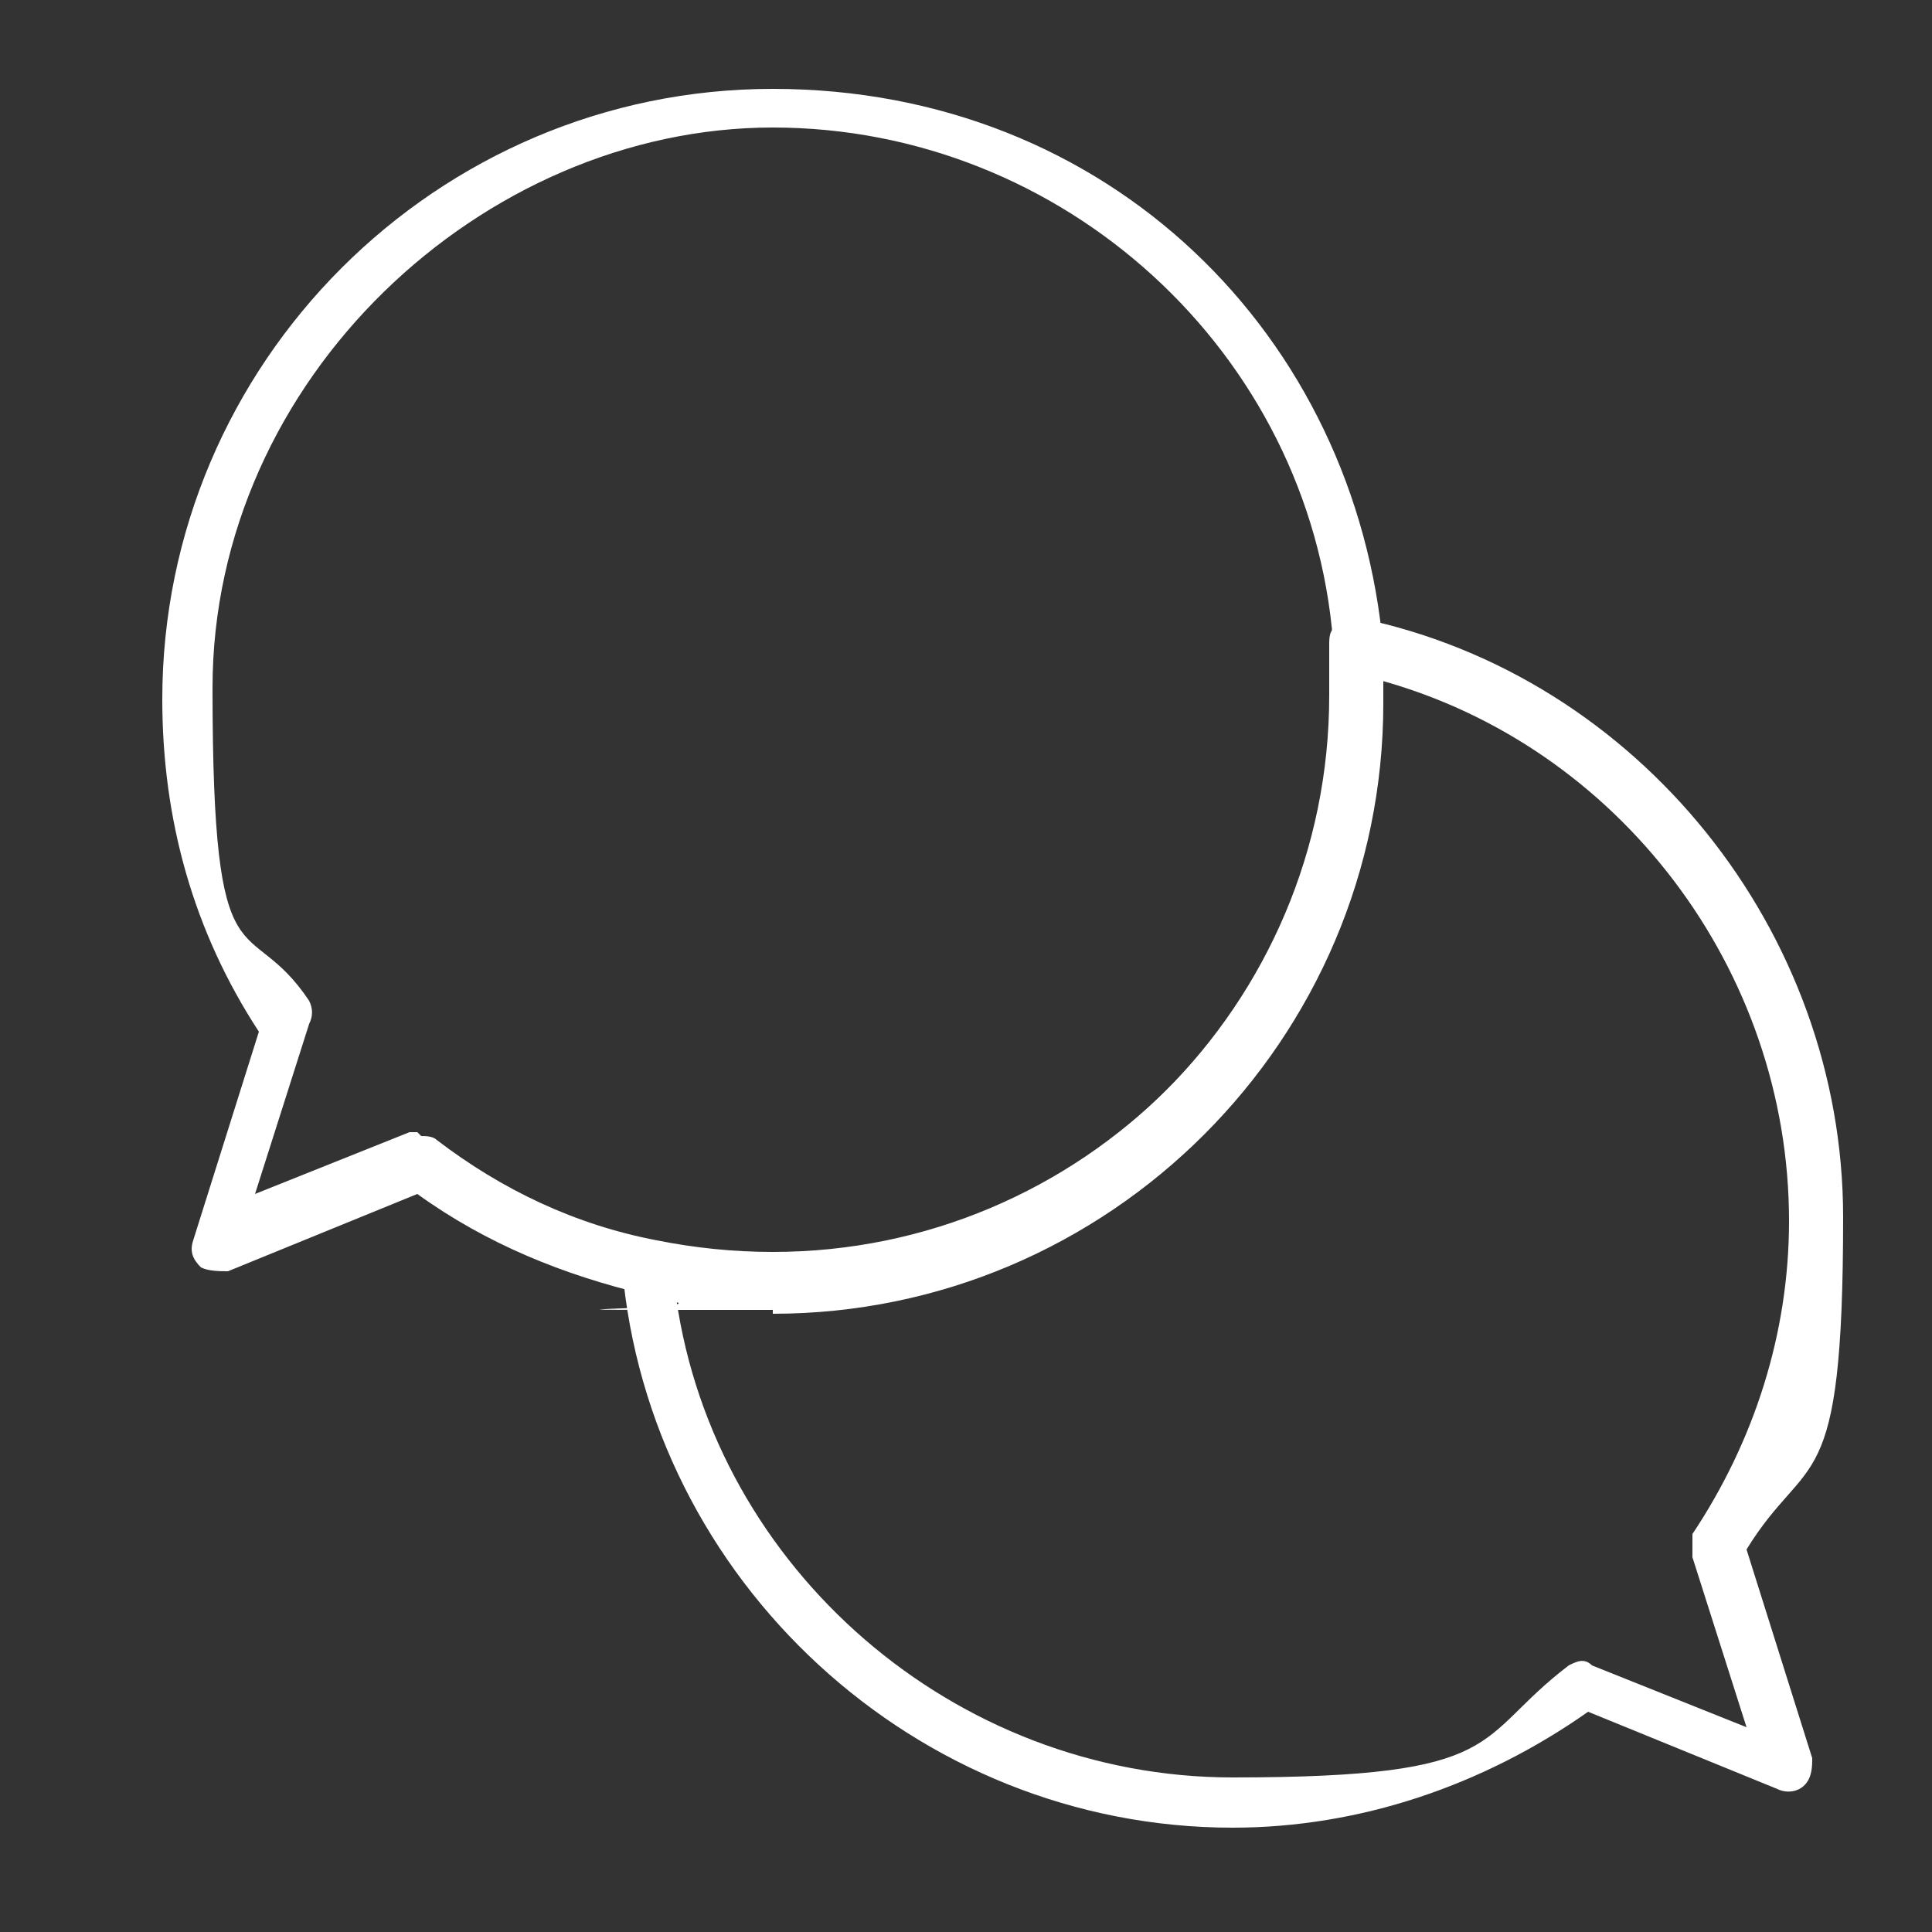
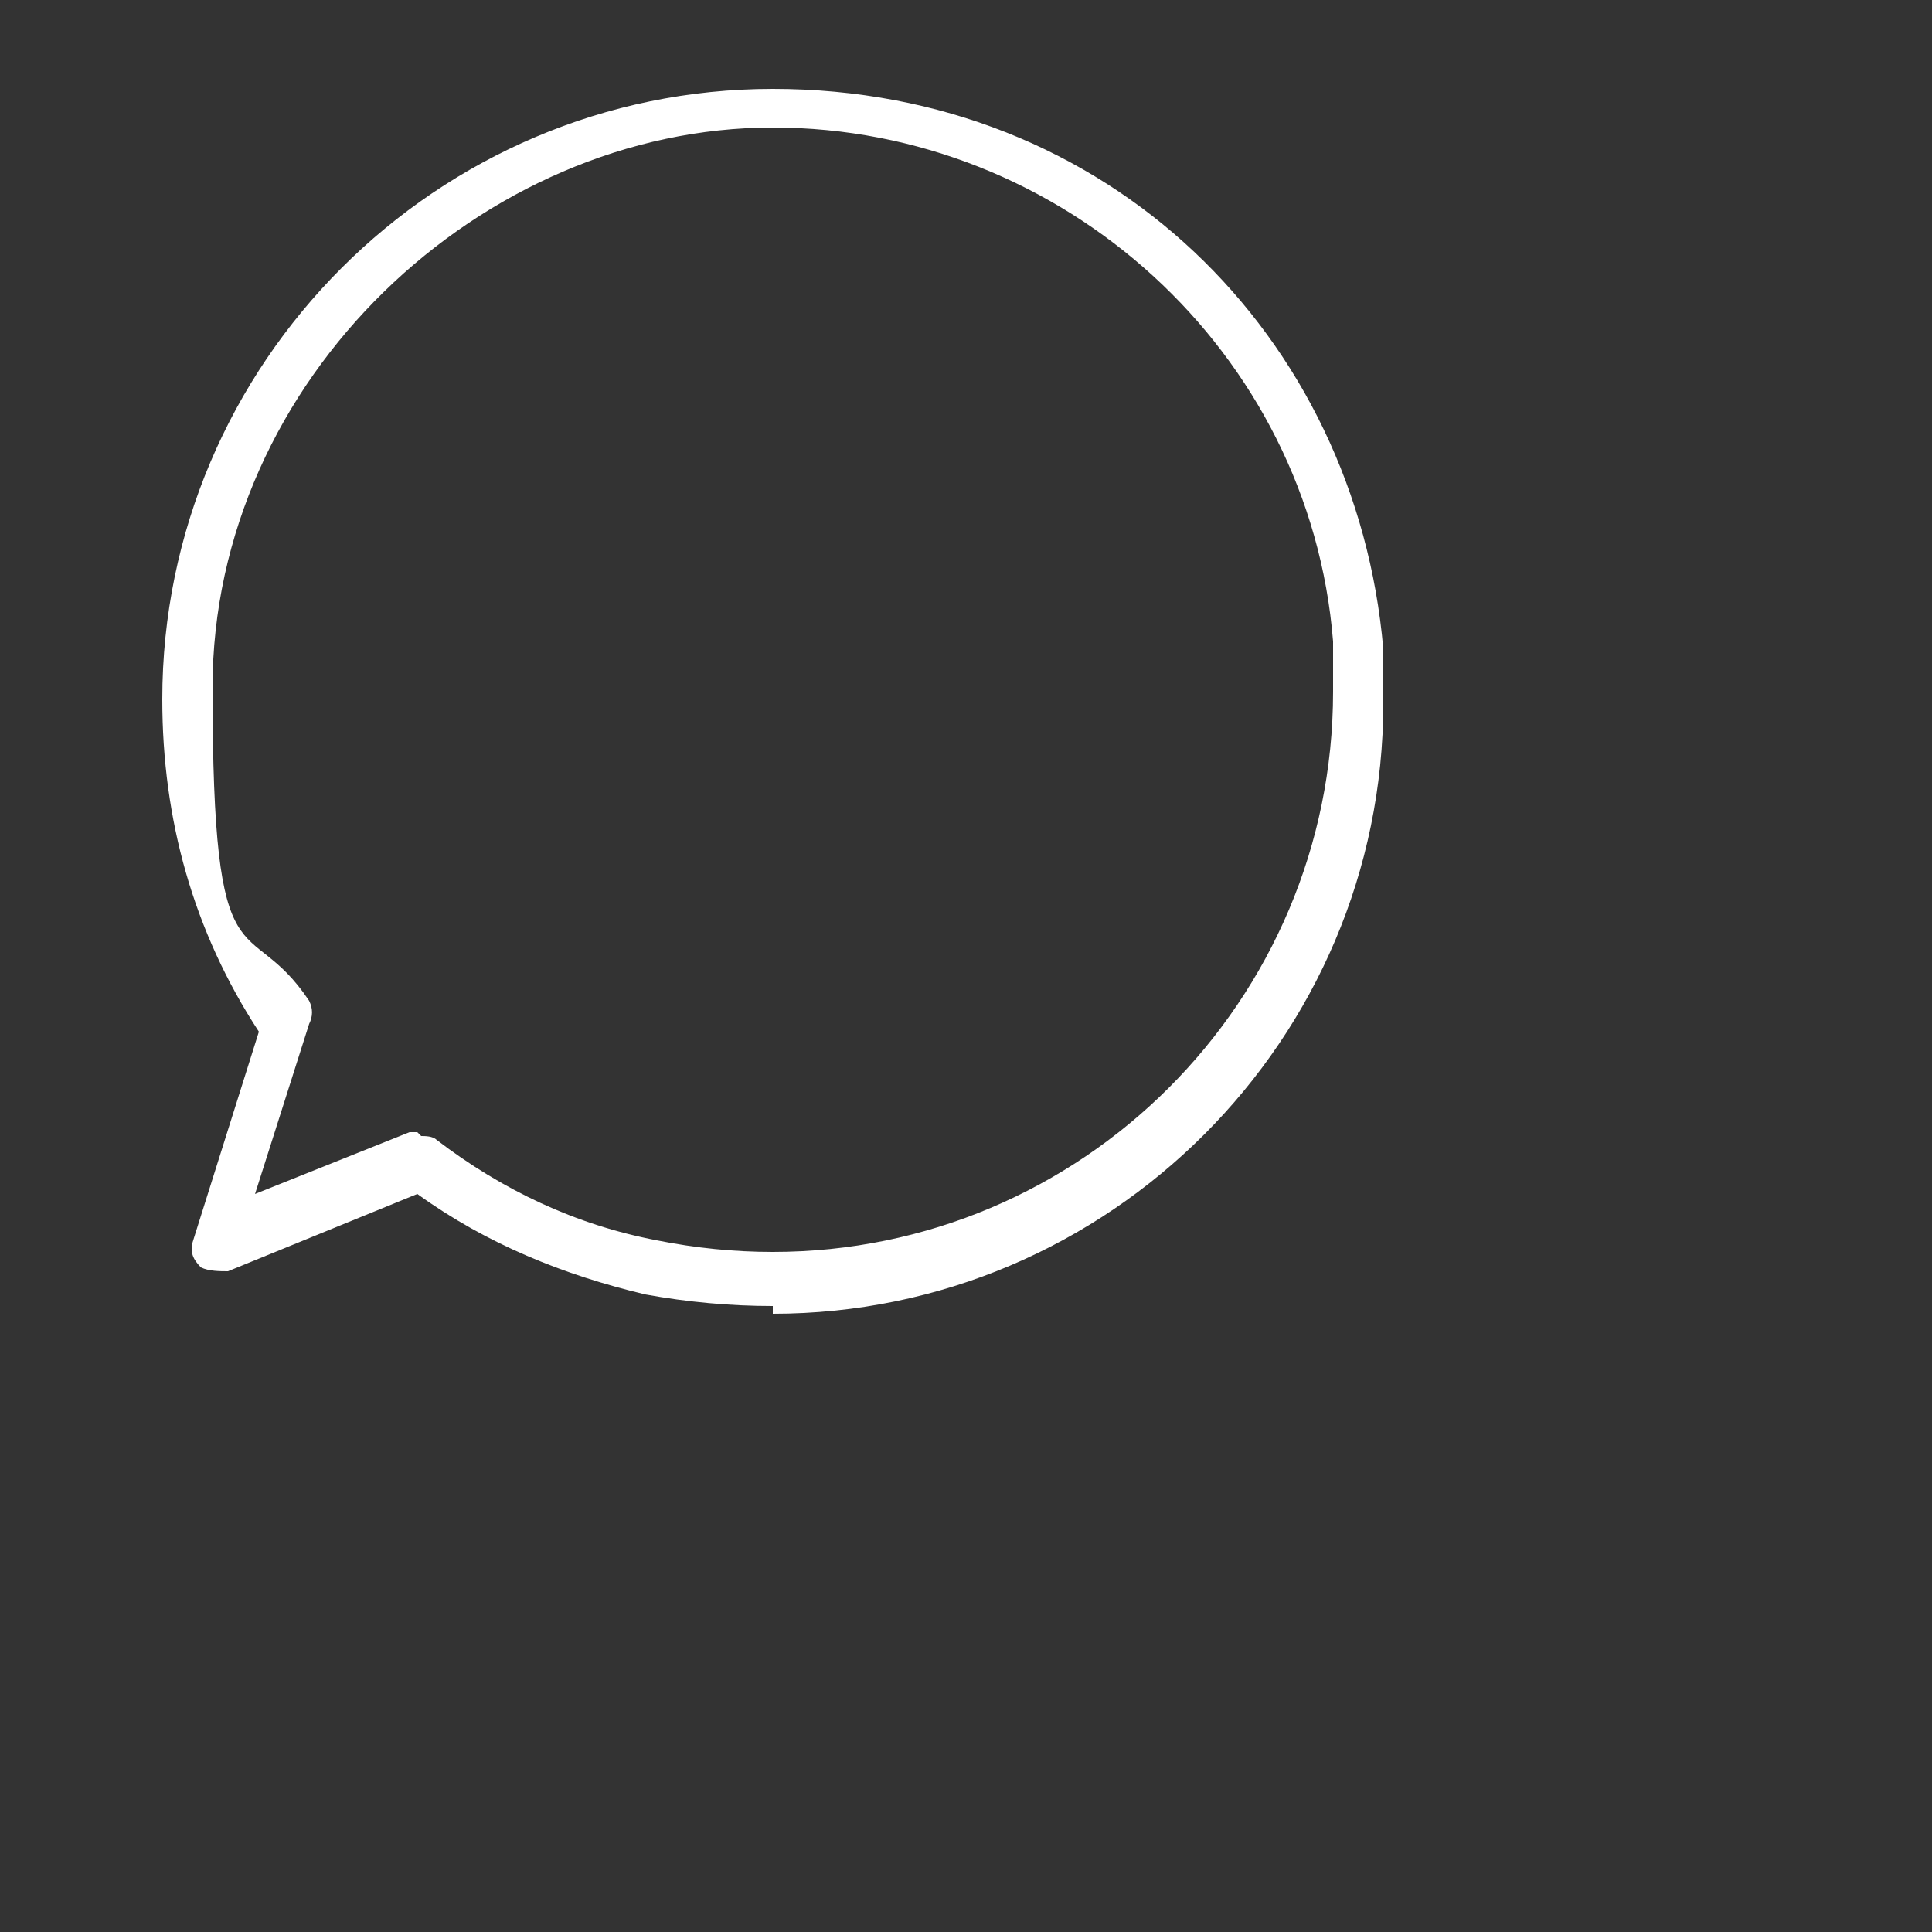
<svg xmlns="http://www.w3.org/2000/svg" id="Ebene_1" version="1.1" viewBox="0 0 50 50">
  <rect x="0" y="0" width="50" height="50" fill="#333333" stroke="none" />
  <defs>
    <style>
      .st0 {
        fill: #fff;
      }
    </style>
  </defs>
-   <path class="st0" d="M31.9,47.3c-8.2,0-15.1-6.4-15.8-14.5,0-.2,0-.4.2-.5.2-.1.4-.2.6-.1,1,.2,2,.3,3,.3,8,0,14.5-6.5,14.5-14.5s0-.9,0-1.3c0-.2,0-.4.2-.5s.4-.2.6-.2c7.2,1.5,12.5,8.1,12.5,15.5s-.9,6-2.5,8.6l1.7,5.4c0,.2,0,.5-.2.7-.2.2-.5.2-.7.1l-4.9-2c-2.7,1.9-5.9,3-9.2,3ZM17.5,33.6c1,7,7.2,12.4,14.4,12.4s6.2-1,8.7-2.9c.2-.1.4-.2.6,0l4,1.6-1.4-4.4c0-.2,0-.4,0-.6,1.6-2.4,2.5-5.2,2.5-8.1,0-6.5-4.4-12.3-10.6-14,0,.2,0,.3,0,.5,0,8.7-7.1,15.8-15.8,15.8s-1.6,0-2.4-.2Z" />
  <path class="st0" d="M20,33.8c-1.1,0-2.2-.1-3.3-.3-2.1-.5-4.1-1.3-5.9-2.6l-4.9,2c-.2,0-.5,0-.7-.1-.2-.2-.3-.4-.2-.7l1.7-5.4c-1.7-2.6-2.5-5.5-2.5-8.6,0-8.7,7.1-15.8,15.8-15.8s15.1,6.4,15.8,14.5c0,.4,0,.9,0,1.4,0,8.7-7.1,15.8-15.8,15.8ZM10.9,29.4c.1,0,.3,0,.4.1,1.7,1.3,3.6,2.2,5.7,2.6,1,.2,2,.3,3,.3,8,0,14.5-6.5,14.5-14.5s0-.9,0-1.3c-.6-7.5-7-13.3-14.5-13.3s-14.5,6.5-14.5,14.5.9,5.7,2.5,8.1c.1.2.1.4,0,.6l-1.4,4.4,4-1.6c0,0,.2,0,.2,0Z" />
</svg>